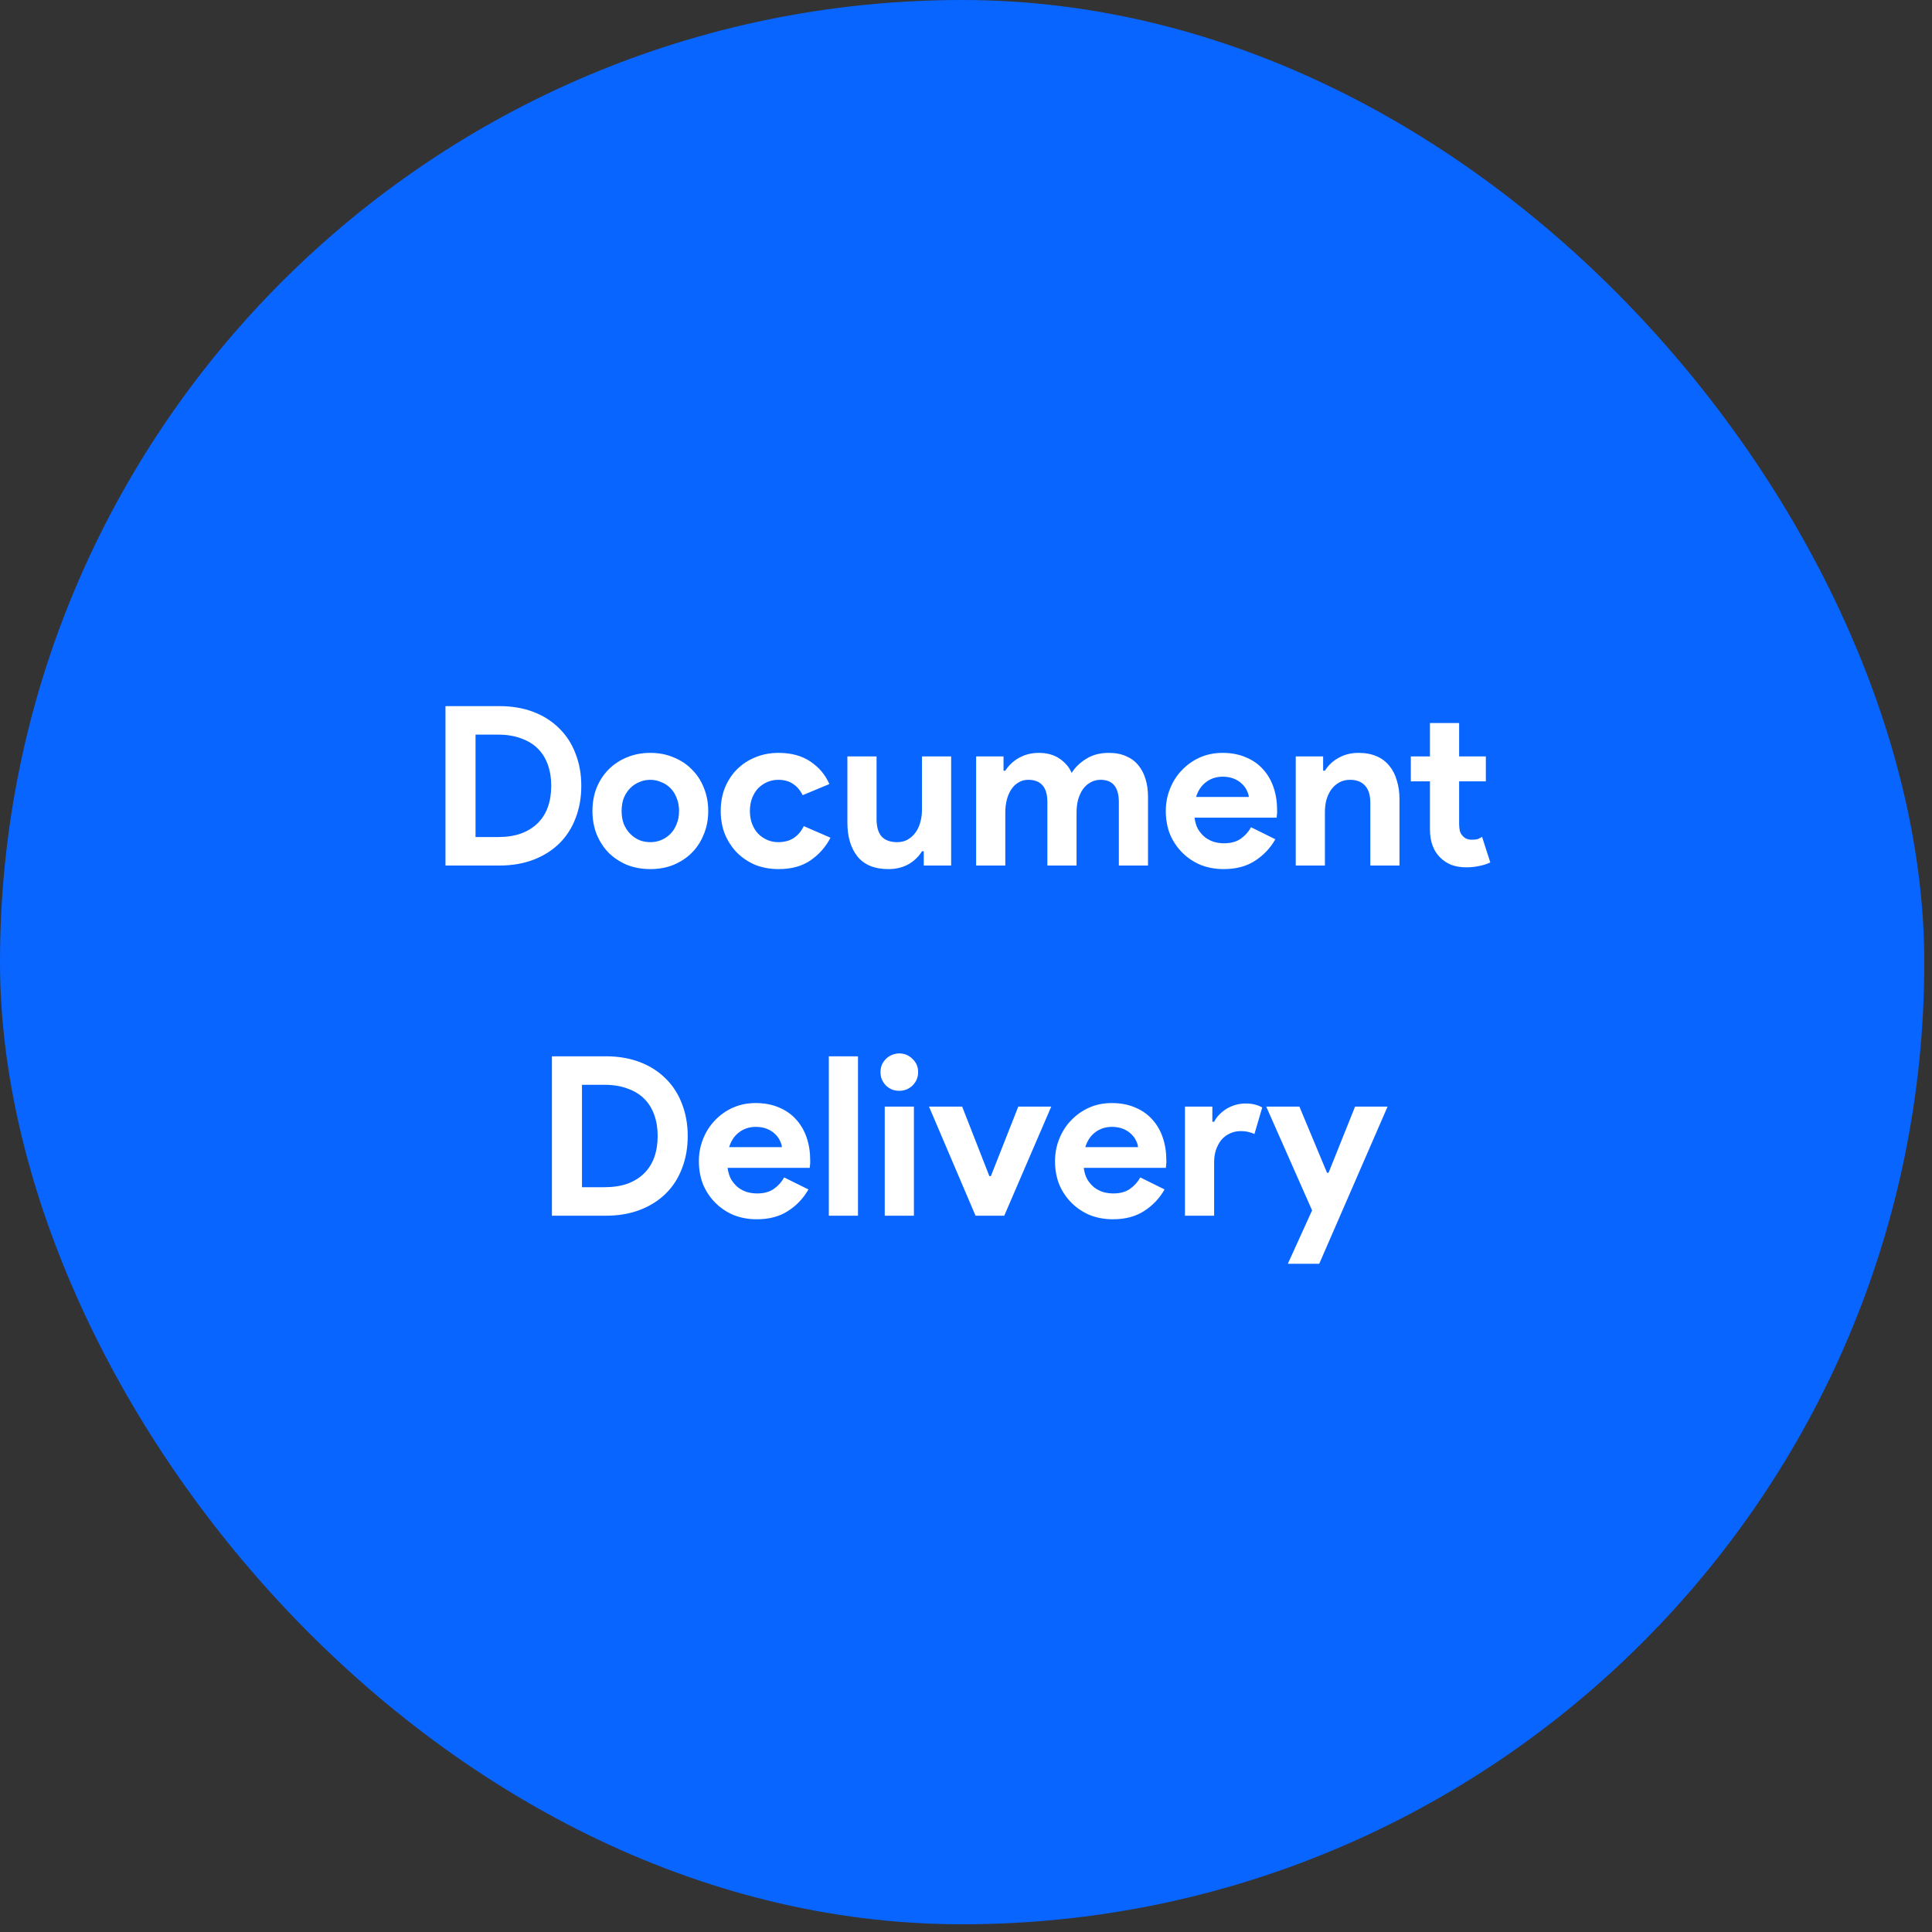
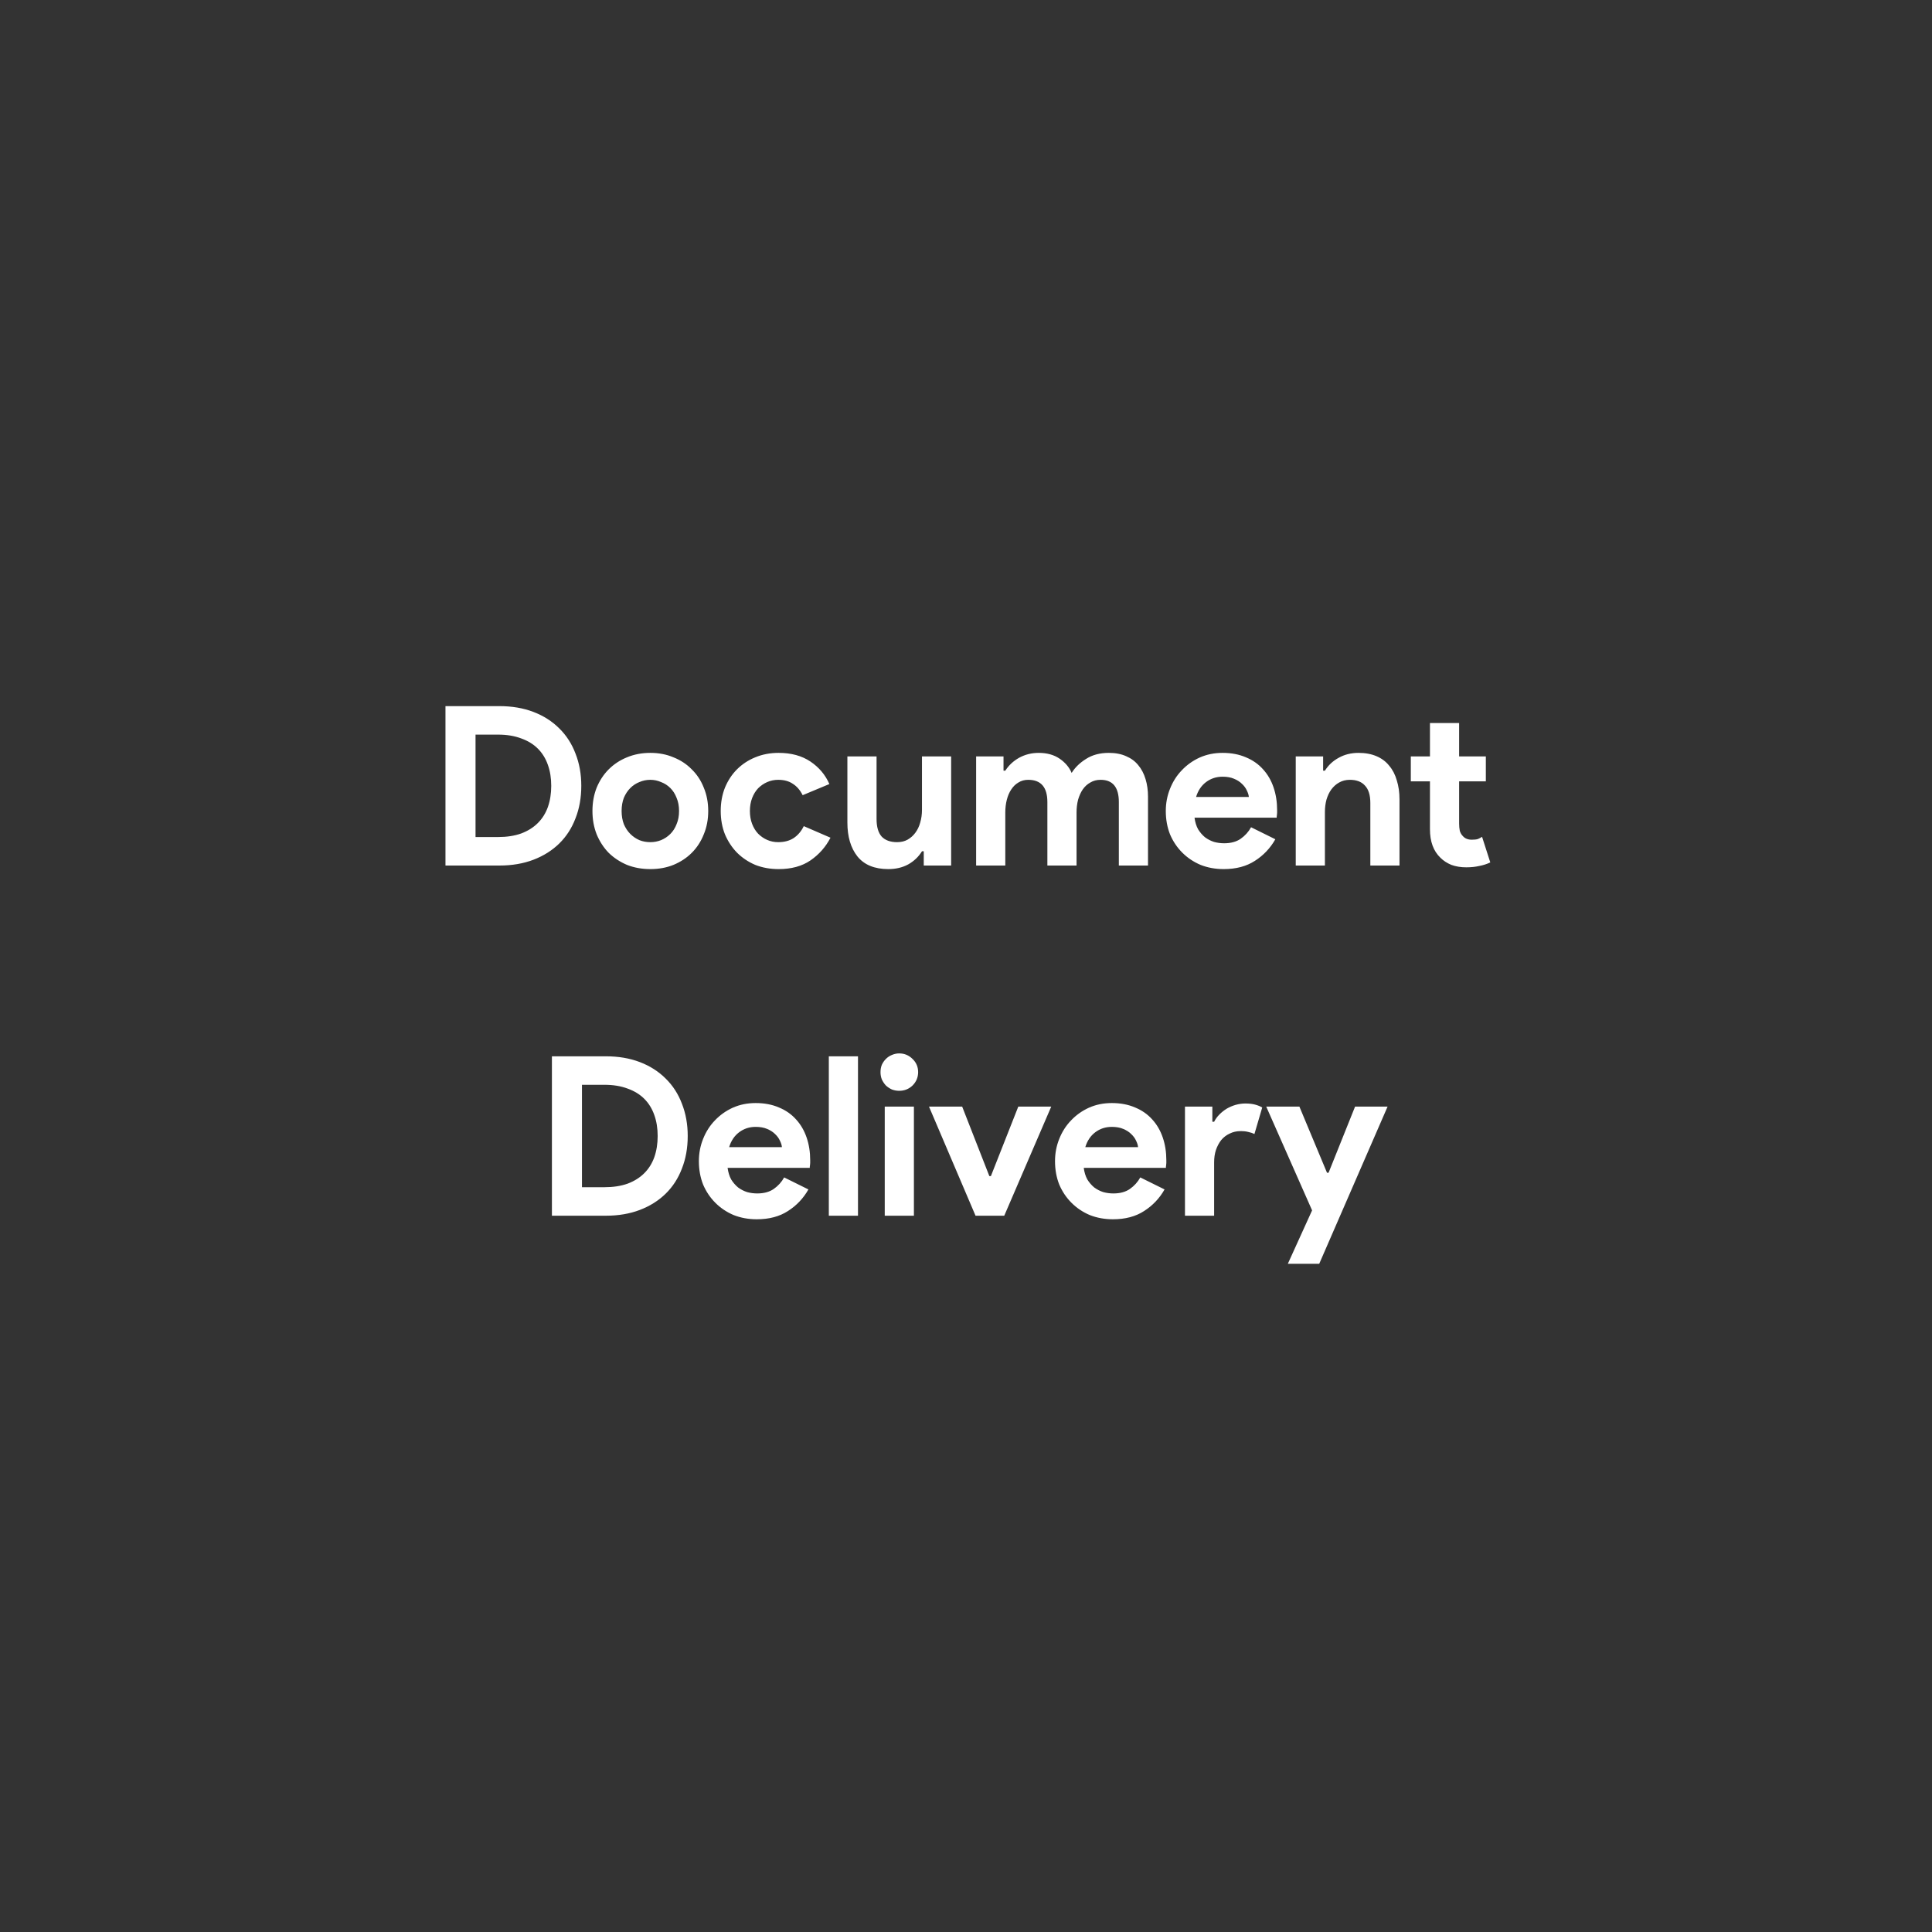
<svg xmlns="http://www.w3.org/2000/svg" width="160" height="160" viewBox="0 0 160 160" fill="none">
  <rect x="0" y="0" width="160" height="160" fill="#333333" stroke="none" />
-   <rect width="159.361" height="159.361" rx="79.68" fill="#0865FF" />
  <path d="M36.892 58.478H41.355C42.399 58.478 43.34 58.638 44.176 58.958C45.011 59.277 45.724 59.732 46.315 60.322C46.904 60.9 47.353 61.594 47.66 62.406C47.98 63.217 48.14 64.108 48.14 65.079C48.14 66.063 47.98 66.96 47.66 67.771C47.353 68.582 46.904 69.277 46.315 69.855C45.724 70.433 45.011 70.881 44.176 71.201C43.34 71.52 42.399 71.68 41.355 71.68H36.892V58.478ZM41.244 69.32C41.969 69.32 42.608 69.222 43.161 69.025C43.715 68.816 44.176 68.527 44.544 68.158C44.913 67.79 45.19 67.347 45.374 66.831C45.559 66.302 45.651 65.718 45.651 65.079C45.651 64.44 45.559 63.862 45.374 63.346C45.19 62.817 44.913 62.369 44.544 62C44.176 61.631 43.715 61.349 43.161 61.152C42.608 60.943 41.969 60.838 41.244 60.838H39.382V69.32H41.244ZM53.858 62.35C54.558 62.35 55.198 62.473 55.775 62.719C56.365 62.953 56.869 63.285 57.287 63.715C57.718 64.133 58.049 64.637 58.283 65.227C58.529 65.817 58.652 66.462 58.652 67.163C58.652 67.863 58.529 68.509 58.283 69.099C58.049 69.689 57.718 70.199 57.287 70.629C56.869 71.047 56.365 71.379 55.775 71.625C55.198 71.858 54.558 71.975 53.858 71.975C53.157 71.975 52.512 71.858 51.922 71.625C51.344 71.379 50.84 71.047 50.41 70.629C49.992 70.199 49.66 69.689 49.414 69.099C49.181 68.509 49.064 67.863 49.064 67.163C49.064 66.462 49.181 65.817 49.414 65.227C49.66 64.637 49.992 64.133 50.41 63.715C50.84 63.285 51.344 62.953 51.922 62.719C52.512 62.473 53.157 62.35 53.858 62.35ZM53.858 69.744C54.165 69.744 54.46 69.689 54.743 69.578C55.038 69.455 55.296 69.283 55.517 69.062C55.738 68.841 55.91 68.57 56.033 68.251C56.169 67.931 56.236 67.568 56.236 67.163C56.236 66.757 56.169 66.394 56.033 66.075C55.91 65.755 55.738 65.485 55.517 65.264C55.296 65.042 55.038 64.876 54.743 64.766C54.46 64.643 54.165 64.581 53.858 64.581C53.538 64.581 53.237 64.643 52.954 64.766C52.672 64.876 52.419 65.042 52.198 65.264C51.977 65.485 51.799 65.755 51.663 66.075C51.541 66.394 51.479 66.757 51.479 67.163C51.479 67.568 51.541 67.931 51.663 68.251C51.799 68.57 51.977 68.841 52.198 69.062C52.419 69.283 52.672 69.455 52.954 69.578C53.237 69.689 53.538 69.744 53.858 69.744ZM68.778 69.375C68.384 70.138 67.831 70.764 67.118 71.256C66.417 71.736 65.538 71.975 64.481 71.975C63.781 71.975 63.135 71.858 62.545 71.625C61.968 71.379 61.464 71.041 61.033 70.611C60.615 70.18 60.284 69.677 60.038 69.099C59.804 68.509 59.687 67.863 59.687 67.163C59.687 66.462 59.804 65.817 60.038 65.227C60.284 64.637 60.615 64.133 61.033 63.715C61.464 63.285 61.968 62.953 62.545 62.719C63.135 62.473 63.781 62.35 64.481 62.35C65.526 62.35 66.405 62.59 67.118 63.069C67.831 63.549 68.353 64.17 68.685 64.932L66.473 65.854C66.264 65.436 65.993 65.122 65.661 64.913C65.342 64.692 64.936 64.581 64.445 64.581C64.125 64.581 63.824 64.643 63.541 64.766C63.258 64.889 63.006 65.061 62.785 65.282C62.576 65.503 62.41 65.774 62.287 66.093C62.164 66.413 62.103 66.769 62.103 67.163C62.103 67.556 62.164 67.913 62.287 68.232C62.41 68.552 62.576 68.822 62.785 69.043C63.006 69.265 63.258 69.437 63.541 69.56C63.824 69.683 64.125 69.744 64.445 69.744C64.948 69.744 65.373 69.633 65.717 69.412C66.073 69.179 66.356 68.847 66.565 68.417L68.778 69.375ZM76.502 70.5H76.354C76.072 70.955 75.691 71.318 75.211 71.588C74.732 71.846 74.185 71.975 73.57 71.975C72.427 71.975 71.573 71.625 71.007 70.924C70.454 70.224 70.177 69.289 70.177 68.122V62.645H72.593V67.826C72.593 68.478 72.734 68.964 73.017 69.283C73.312 69.591 73.736 69.744 74.289 69.744C74.621 69.744 74.91 69.677 75.156 69.541C75.414 69.394 75.629 69.203 75.801 68.97C75.986 68.724 76.121 68.441 76.207 68.122C76.305 67.79 76.354 67.439 76.354 67.071V62.645H78.77V71.68H76.502V70.5ZM80.839 62.645H83.107V63.825H83.254C83.537 63.383 83.918 63.026 84.397 62.756C84.889 62.486 85.43 62.35 86.02 62.35C86.708 62.35 87.286 62.51 87.753 62.83C88.22 63.149 88.552 63.543 88.749 64.01C89.032 63.555 89.431 63.168 89.947 62.848C90.464 62.516 91.091 62.35 91.828 62.35C92.381 62.35 92.861 62.443 93.266 62.627C93.672 62.799 94.004 63.045 94.262 63.364C94.532 63.684 94.735 64.071 94.871 64.526C95.006 64.969 95.073 65.454 95.073 65.983V71.68H92.658V66.425C92.658 65.196 92.154 64.581 91.146 64.581C90.826 64.581 90.544 64.655 90.298 64.803C90.052 64.938 89.843 65.128 89.671 65.374C89.511 65.608 89.382 65.891 89.284 66.222C89.198 66.554 89.155 66.911 89.155 67.292V71.68H86.739V66.425C86.739 65.196 86.211 64.581 85.153 64.581C84.846 64.581 84.576 64.655 84.342 64.803C84.109 64.938 83.912 65.128 83.752 65.374C83.592 65.608 83.469 65.891 83.383 66.222C83.297 66.554 83.254 66.911 83.254 67.292V71.68H80.839V62.645ZM105.618 69.504C105.2 70.242 104.635 70.838 103.922 71.293C103.221 71.748 102.36 71.975 101.34 71.975C100.652 71.975 100.013 71.858 99.423 71.625C98.845 71.379 98.341 71.041 97.911 70.611C97.48 70.18 97.142 69.677 96.897 69.099C96.663 68.509 96.546 67.863 96.546 67.163C96.546 66.511 96.663 65.897 96.897 65.319C97.13 64.729 97.456 64.219 97.874 63.788C98.292 63.346 98.783 62.996 99.349 62.738C99.927 62.479 100.56 62.35 101.248 62.35C101.973 62.35 102.619 62.473 103.184 62.719C103.749 62.953 104.223 63.285 104.604 63.715C104.985 64.133 105.274 64.631 105.47 65.208C105.667 65.786 105.765 66.413 105.765 67.089C105.765 67.175 105.765 67.249 105.765 67.31C105.753 67.384 105.747 67.452 105.747 67.513C105.735 67.575 105.729 67.642 105.729 67.716H98.925C98.974 68.085 99.072 68.404 99.22 68.675C99.38 68.933 99.57 69.154 99.791 69.338C100.025 69.511 100.277 69.64 100.547 69.726C100.818 69.799 101.094 69.836 101.377 69.836C101.93 69.836 102.385 69.713 102.742 69.468C103.11 69.209 103.399 68.89 103.608 68.509L105.618 69.504ZM103.424 66.001C103.411 65.841 103.356 65.663 103.258 65.466C103.172 65.27 103.037 65.085 102.852 64.913C102.68 64.741 102.459 64.6 102.188 64.489C101.93 64.379 101.617 64.323 101.248 64.323C100.732 64.323 100.277 64.471 99.883 64.766C99.49 65.061 99.214 65.473 99.054 66.001H103.424ZM109.576 63.825H109.723C110.006 63.371 110.387 63.014 110.867 62.756C111.346 62.486 111.893 62.35 112.508 62.35C113.073 62.35 113.571 62.443 114.001 62.627C114.431 62.811 114.782 63.076 115.052 63.42C115.335 63.752 115.544 64.157 115.679 64.637C115.827 65.104 115.9 65.626 115.9 66.204V71.68H113.485V66.499C113.485 65.847 113.337 65.368 113.042 65.061C112.76 64.741 112.342 64.581 111.789 64.581C111.457 64.581 111.162 64.655 110.904 64.803C110.658 64.938 110.443 65.128 110.258 65.374C110.086 65.608 109.951 65.891 109.853 66.222C109.766 66.542 109.723 66.886 109.723 67.255V71.68H107.308V62.645H109.576V63.825ZM118.423 64.71H116.838V62.645H118.423V59.88H120.839V62.645H123.051V64.71H120.839V68.214C120.839 68.423 120.857 68.619 120.894 68.804C120.943 68.976 121.029 69.123 121.152 69.246C121.324 69.443 121.57 69.541 121.89 69.541C122.099 69.541 122.265 69.523 122.387 69.486C122.51 69.437 122.627 69.375 122.738 69.302L123.42 71.422C123.137 71.557 122.83 71.656 122.498 71.717C122.179 71.791 121.822 71.828 121.429 71.828C120.974 71.828 120.562 71.76 120.193 71.625C119.837 71.477 119.536 71.281 119.29 71.035C118.712 70.482 118.423 69.695 118.423 68.675V64.71ZM45.707 87.478H50.169C51.214 87.478 52.154 87.638 52.99 87.958C53.826 88.277 54.538 88.732 55.129 89.322C55.719 89.9 56.167 90.594 56.475 91.406C56.794 92.217 56.954 93.108 56.954 94.079C56.954 95.063 56.794 95.96 56.475 96.771C56.167 97.582 55.719 98.277 55.129 98.855C54.538 99.433 53.826 99.881 52.99 100.201C52.154 100.52 51.214 100.68 50.169 100.68H45.707V87.478ZM50.058 98.32C50.783 98.32 51.422 98.222 51.976 98.025C52.529 97.816 52.99 97.527 53.358 97.158C53.727 96.79 54.004 96.347 54.188 95.831C54.373 95.302 54.465 94.718 54.465 94.079C54.465 93.44 54.373 92.862 54.188 92.346C54.004 91.817 53.727 91.369 53.358 91C52.99 90.631 52.529 90.349 51.976 90.152C51.422 89.943 50.783 89.838 50.058 89.838H48.196V98.32H50.058ZM66.95 98.504C66.531 99.242 65.966 99.838 65.253 100.293C64.552 100.748 63.692 100.975 62.672 100.975C61.983 100.975 61.344 100.858 60.754 100.625C60.176 100.379 59.672 100.041 59.242 99.611C58.812 99.18 58.474 98.677 58.228 98.099C57.995 97.509 57.878 96.863 57.878 96.163C57.878 95.511 57.995 94.897 58.228 94.319C58.462 93.729 58.787 93.219 59.205 92.788C59.623 92.346 60.115 91.996 60.68 91.738C61.258 91.479 61.891 91.35 62.58 91.35C63.305 91.35 63.95 91.473 64.516 91.719C65.081 91.953 65.554 92.285 65.935 92.715C66.316 93.133 66.605 93.631 66.802 94.208C66.999 94.786 67.097 95.413 67.097 96.089C67.097 96.175 67.097 96.249 67.097 96.31C67.085 96.384 67.079 96.452 67.079 96.513C67.066 96.575 67.06 96.642 67.06 96.716H60.256C60.306 97.085 60.404 97.404 60.551 97.675C60.711 97.933 60.902 98.154 61.123 98.338C61.356 98.511 61.608 98.64 61.879 98.726C62.149 98.799 62.426 98.836 62.709 98.836C63.262 98.836 63.717 98.713 64.073 98.468C64.442 98.209 64.731 97.89 64.94 97.509L66.95 98.504ZM64.755 95.001C64.743 94.841 64.688 94.663 64.589 94.466C64.503 94.27 64.368 94.085 64.184 93.913C64.012 93.741 63.79 93.6 63.52 93.489C63.262 93.379 62.948 93.323 62.58 93.323C62.063 93.323 61.608 93.471 61.215 93.766C60.822 94.061 60.545 94.473 60.385 95.001H64.755ZM68.64 100.68V87.478H71.055V100.68H68.64ZM74.469 90.336C74.26 90.336 74.057 90.299 73.861 90.226C73.676 90.14 73.51 90.029 73.363 89.894C73.228 89.746 73.117 89.58 73.031 89.396C72.957 89.212 72.92 89.009 72.92 88.787C72.92 88.566 72.957 88.363 73.031 88.179C73.117 87.995 73.228 87.835 73.363 87.7C73.51 87.552 73.676 87.441 73.861 87.368C74.057 87.282 74.26 87.239 74.469 87.239C74.899 87.239 75.268 87.392 75.576 87.7C75.883 87.995 76.036 88.357 76.036 88.787C76.036 89.218 75.883 89.586 75.576 89.894C75.268 90.189 74.899 90.336 74.469 90.336ZM73.271 100.68V91.645H75.686V100.68H73.271ZM76.936 91.645H79.683L81.933 97.398H82.062L84.33 91.645H87.059L83.168 100.68H80.79L76.936 91.645ZM96.444 98.504C96.026 99.242 95.46 99.838 94.747 100.293C94.047 100.748 93.186 100.975 92.166 100.975C91.478 100.975 90.838 100.858 90.248 100.625C89.671 100.379 89.167 100.041 88.737 99.611C88.306 99.18 87.968 98.677 87.722 98.099C87.489 97.509 87.372 96.863 87.372 96.163C87.372 95.511 87.489 94.897 87.722 94.319C87.956 93.729 88.282 93.219 88.7 92.788C89.118 92.346 89.609 91.996 90.175 91.738C90.752 91.479 91.385 91.35 92.074 91.35C92.799 91.35 93.444 91.473 94.01 91.719C94.575 91.953 95.049 92.285 95.43 92.715C95.811 93.133 96.1 93.631 96.296 94.208C96.493 94.786 96.591 95.413 96.591 96.089C96.591 96.175 96.591 96.249 96.591 96.31C96.579 96.384 96.573 96.452 96.573 96.513C96.561 96.575 96.554 96.642 96.554 96.716H89.751C89.8 97.085 89.898 97.404 90.046 97.675C90.205 97.933 90.396 98.154 90.617 98.338C90.851 98.511 91.103 98.64 91.373 98.726C91.644 98.799 91.92 98.836 92.203 98.836C92.756 98.836 93.211 98.713 93.567 98.468C93.936 98.209 94.225 97.89 94.434 97.509L96.444 98.504ZM94.249 95.001C94.237 94.841 94.182 94.663 94.084 94.466C93.998 94.27 93.862 94.085 93.678 93.913C93.506 93.741 93.285 93.6 93.014 93.489C92.756 93.379 92.443 93.323 92.074 93.323C91.558 93.323 91.103 93.471 90.709 93.766C90.316 94.061 90.039 94.473 89.88 95.001H94.249ZM98.134 91.645H100.402V92.899H100.549C100.66 92.678 100.807 92.475 100.992 92.291C101.176 92.106 101.379 91.947 101.6 91.811C101.834 91.676 102.08 91.572 102.338 91.498C102.608 91.424 102.873 91.387 103.131 91.387C103.45 91.387 103.721 91.418 103.942 91.479C104.175 91.541 104.372 91.621 104.532 91.719L103.887 93.913C103.739 93.84 103.573 93.784 103.389 93.747C103.217 93.698 103.002 93.674 102.743 93.674C102.412 93.674 102.11 93.741 101.84 93.876C101.57 93.999 101.336 94.178 101.139 94.411C100.955 94.645 100.807 94.921 100.697 95.241C100.598 95.548 100.549 95.886 100.549 96.255V100.68H98.134V91.645ZM108.662 100.238L104.864 91.645H107.611L109.897 97.122H110.026L112.221 91.645H114.913L109.252 104.663H106.652L108.662 100.238Z" fill="white" />
</svg>